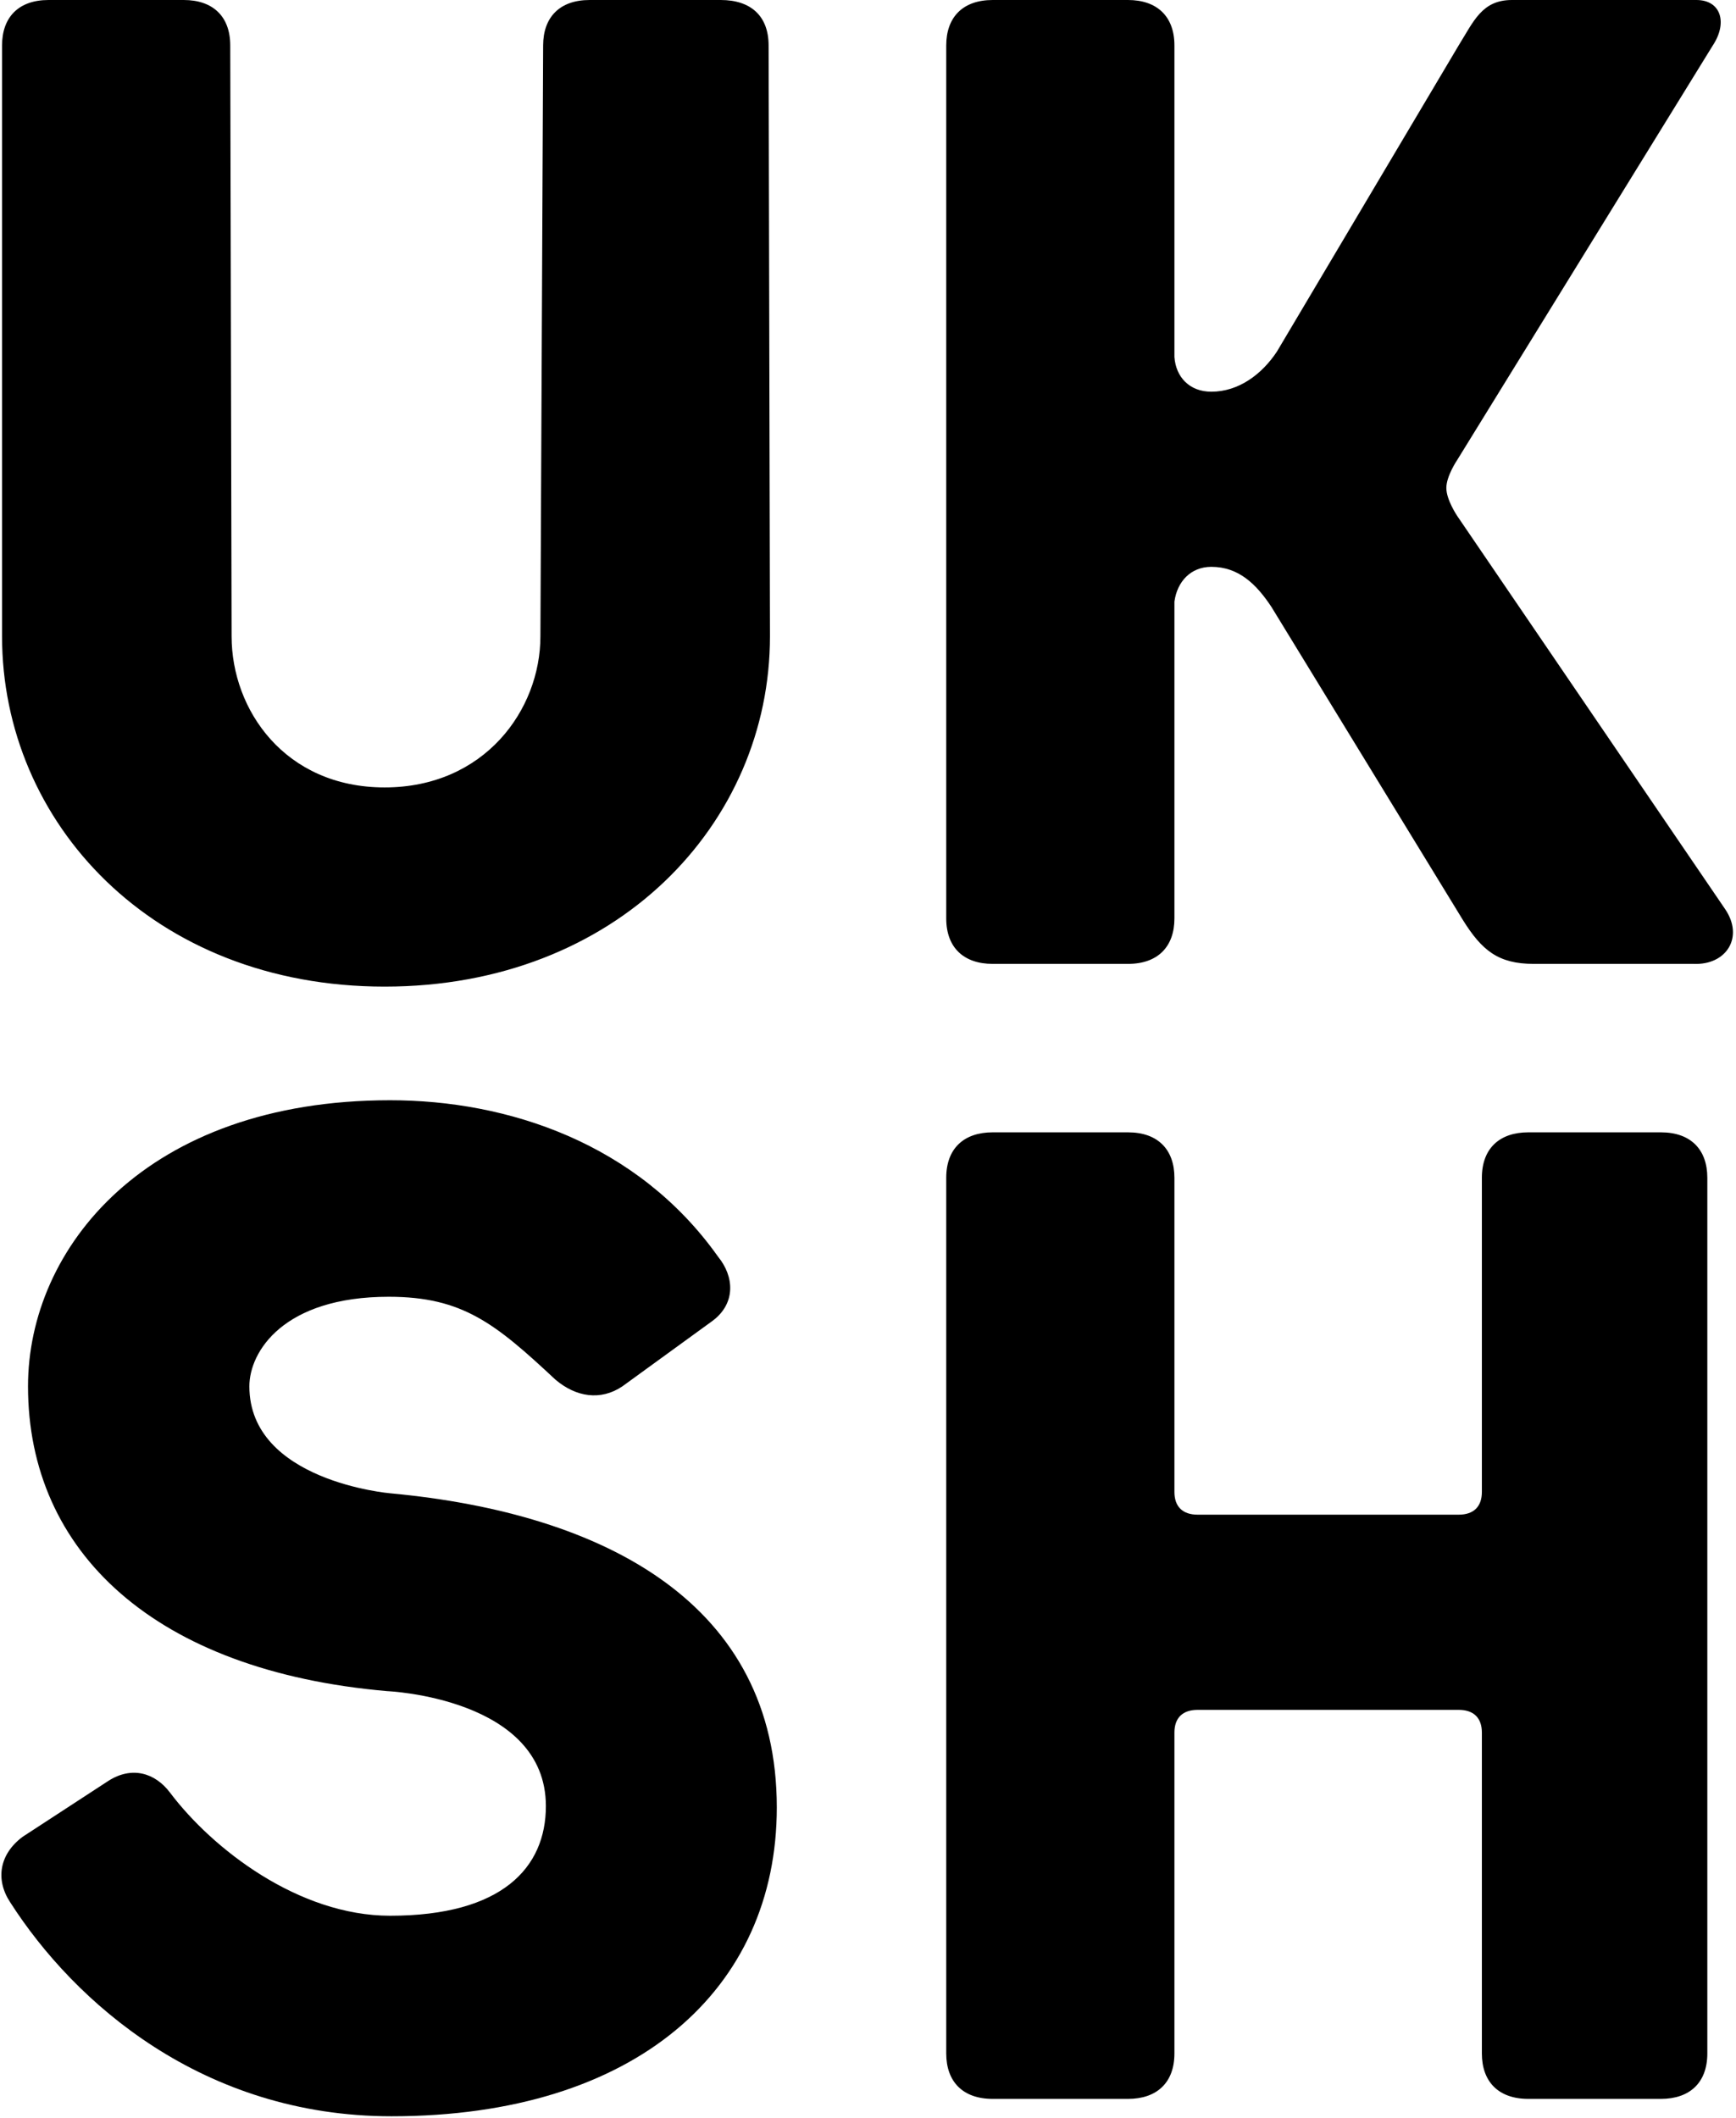
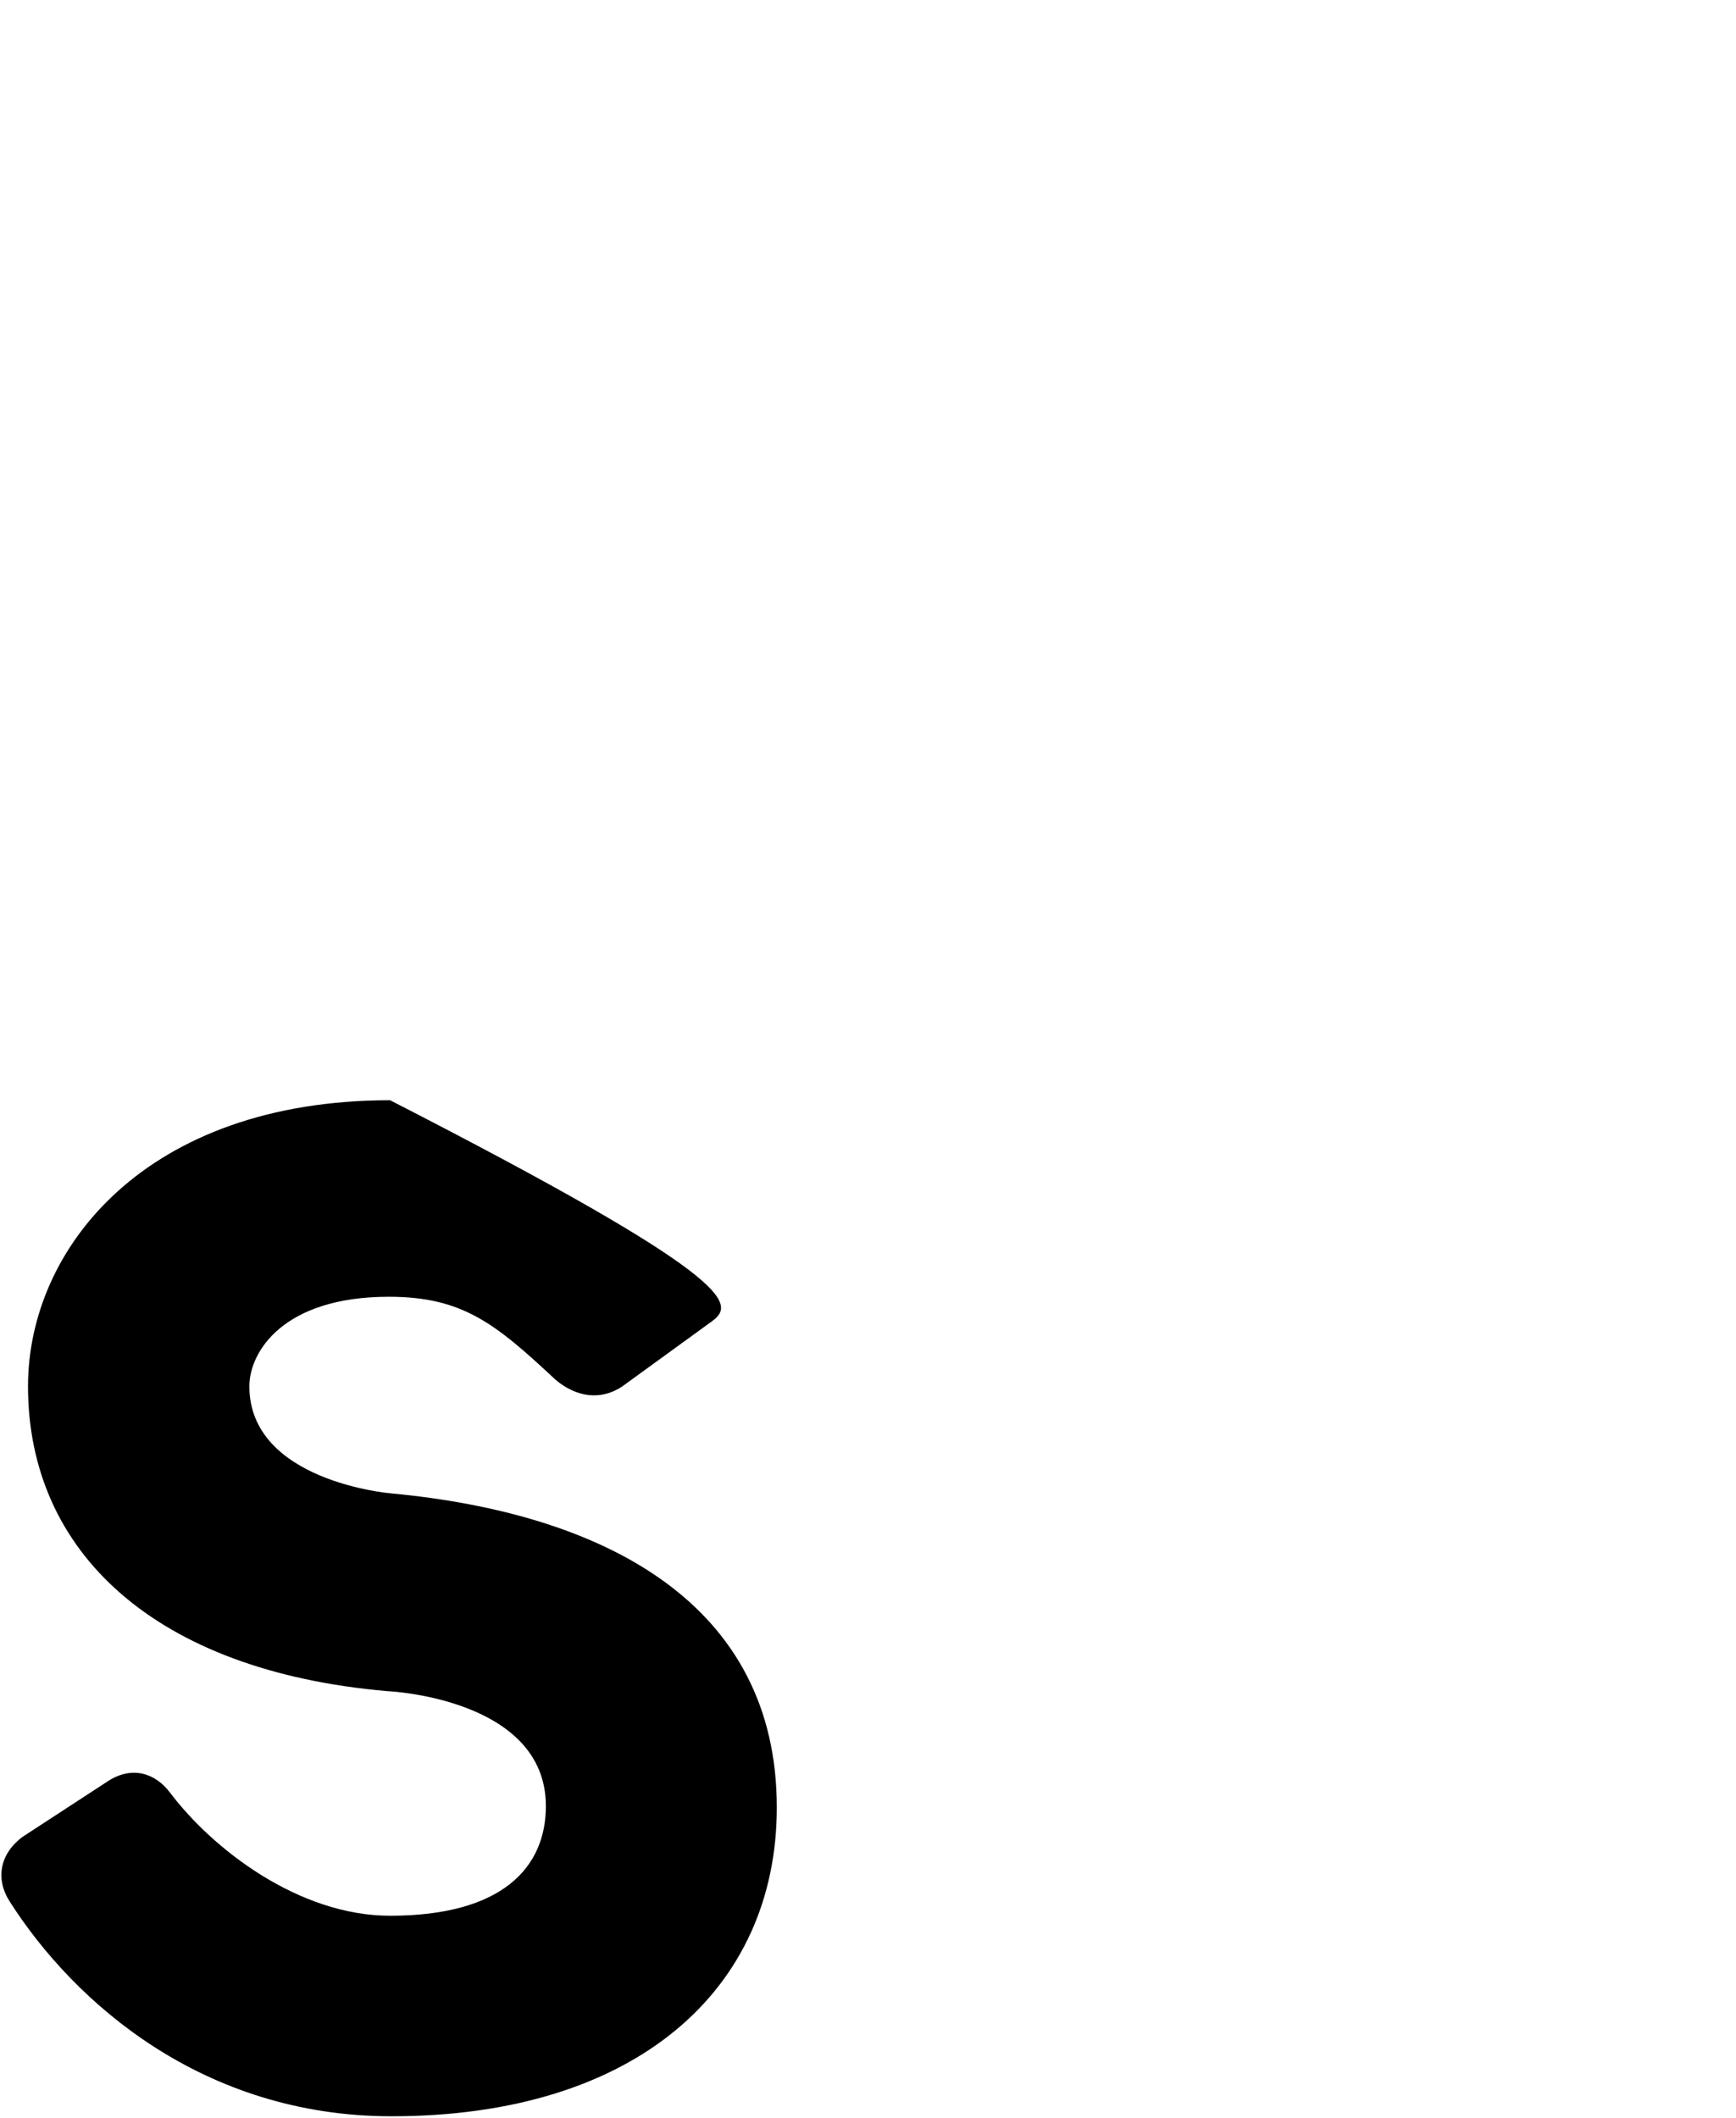
<svg xmlns="http://www.w3.org/2000/svg" width="400" height="488" viewBox="0 0 400 488" fill="none">
-   <path d="M178.986 416.448C178.986 458.339 146.558 487.602 90.201 487.602C46.753 487.602 17.158 461.42 2.361 438.318C-1.103 433.081 -0.158 427.229 5.194 423.224L25.029 410.288C30.381 406.899 35.734 408.439 39.197 413.06C48.957 425.997 68.792 441.398 89.886 441.398C115.703 441.398 125.778 430.309 125.778 416.14C125.778 391.19 89.257 389.65 89.257 389.65C35.734 385.03 6.454 357.615 6.454 319.42C6.454 287.694 33.53 253.503 89.886 253.503C116.963 253.503 146.873 263.36 165.448 289.542C169.226 294.163 169.541 300.323 164.189 304.327L143.409 319.42C138.372 322.809 132.705 321.885 127.982 317.88C114.129 304.943 106.573 298.783 89.572 298.783C65.329 298.783 57.458 311.412 57.458 319.42C57.458 341.29 89.886 344.062 89.886 344.062C139.631 348.683 178.986 369.628 178.986 416.448Z" fill="black" style="fill:black;fill-opacity:1;" />
-   <path d="M393.393 473.125C393.393 479.901 389.3 483.597 382.689 483.597H352.149C345.223 483.597 341.445 479.593 341.445 473.125V399.199C341.445 395.811 339.556 393.962 336.092 393.962H275.958C272.494 393.962 270.605 395.811 270.605 399.199V473.125C270.605 479.901 266.512 483.597 259.901 483.597H228.732C221.805 483.597 218.027 479.593 218.027 473.125V271.369C218.027 264.592 222.12 260.896 228.732 260.896H259.901C266.827 260.896 270.605 264.9 270.605 271.369V343.755C270.605 347.143 272.494 348.991 275.958 348.991H336.092C339.556 348.991 341.445 347.143 341.445 343.755V271.369C341.445 264.592 345.537 260.896 352.149 260.896H382.689C389.615 260.896 393.393 264.9 393.393 271.369V473.125ZM166.078 0H135.854C128.927 0 125.149 4.004 125.149 10.473L124.519 146.619C124.519 163.561 111.611 181.426 88.627 181.426C65.644 181.426 53.365 163.561 53.365 146.619L53.051 10.473C53.051 3.696 48.958 0 42.346 0H11.177C4.25 0 0.472 4.004 0.472 10.473V146.619C0.472 189.435 35.105 227.322 88.627 227.322C142.15 227.322 177.413 189.743 177.413 146.619L177.098 10.473C177.098 3.696 173.005 0 166.078 0ZM397.486 209.456L335.777 118.897C335.777 118.897 333.259 115.201 333.259 112.429C333.259 109.656 335.777 105.96 335.777 105.96L394.653 10.473C398.116 5.236 396.542 0 390.875 0H348.371C341.445 0 339.556 4.928 336.092 10.473L294.218 81.01C290.755 86.247 285.403 90.251 279.106 90.251C274.069 90.251 270.92 86.863 270.605 82.242V10.473C270.605 3.696 266.512 0 259.901 0H228.732C221.805 0 218.027 4.004 218.027 10.473V211.612C218.027 218.389 222.12 222.085 228.732 222.085H259.901C266.827 222.085 270.605 218.081 270.605 211.612V138.611C271.235 133.99 274.383 130.602 279.106 130.602C285.403 130.602 289.496 134.606 292.959 139.843L337.037 211.92C341.445 219.005 345.223 222.085 353.409 222.085H390.245C397.801 222.393 401.894 215.925 397.486 209.456Z" fill="black" style="fill:black;fill-opacity:1;" />
+   <path d="M178.986 416.448C178.986 458.339 146.558 487.602 90.201 487.602C46.753 487.602 17.158 461.42 2.361 438.318C-1.103 433.081 -0.158 427.229 5.194 423.224L25.029 410.288C30.381 406.899 35.734 408.439 39.197 413.06C48.957 425.997 68.792 441.398 89.886 441.398C115.703 441.398 125.778 430.309 125.778 416.14C125.778 391.19 89.257 389.65 89.257 389.65C35.734 385.03 6.454 357.615 6.454 319.42C6.454 287.694 33.53 253.503 89.886 253.503C169.226 294.163 169.541 300.323 164.189 304.327L143.409 319.42C138.372 322.809 132.705 321.885 127.982 317.88C114.129 304.943 106.573 298.783 89.572 298.783C65.329 298.783 57.458 311.412 57.458 319.42C57.458 341.29 89.886 344.062 89.886 344.062C139.631 348.683 178.986 369.628 178.986 416.448Z" fill="black" style="fill:black;fill-opacity:1;" />
</svg>